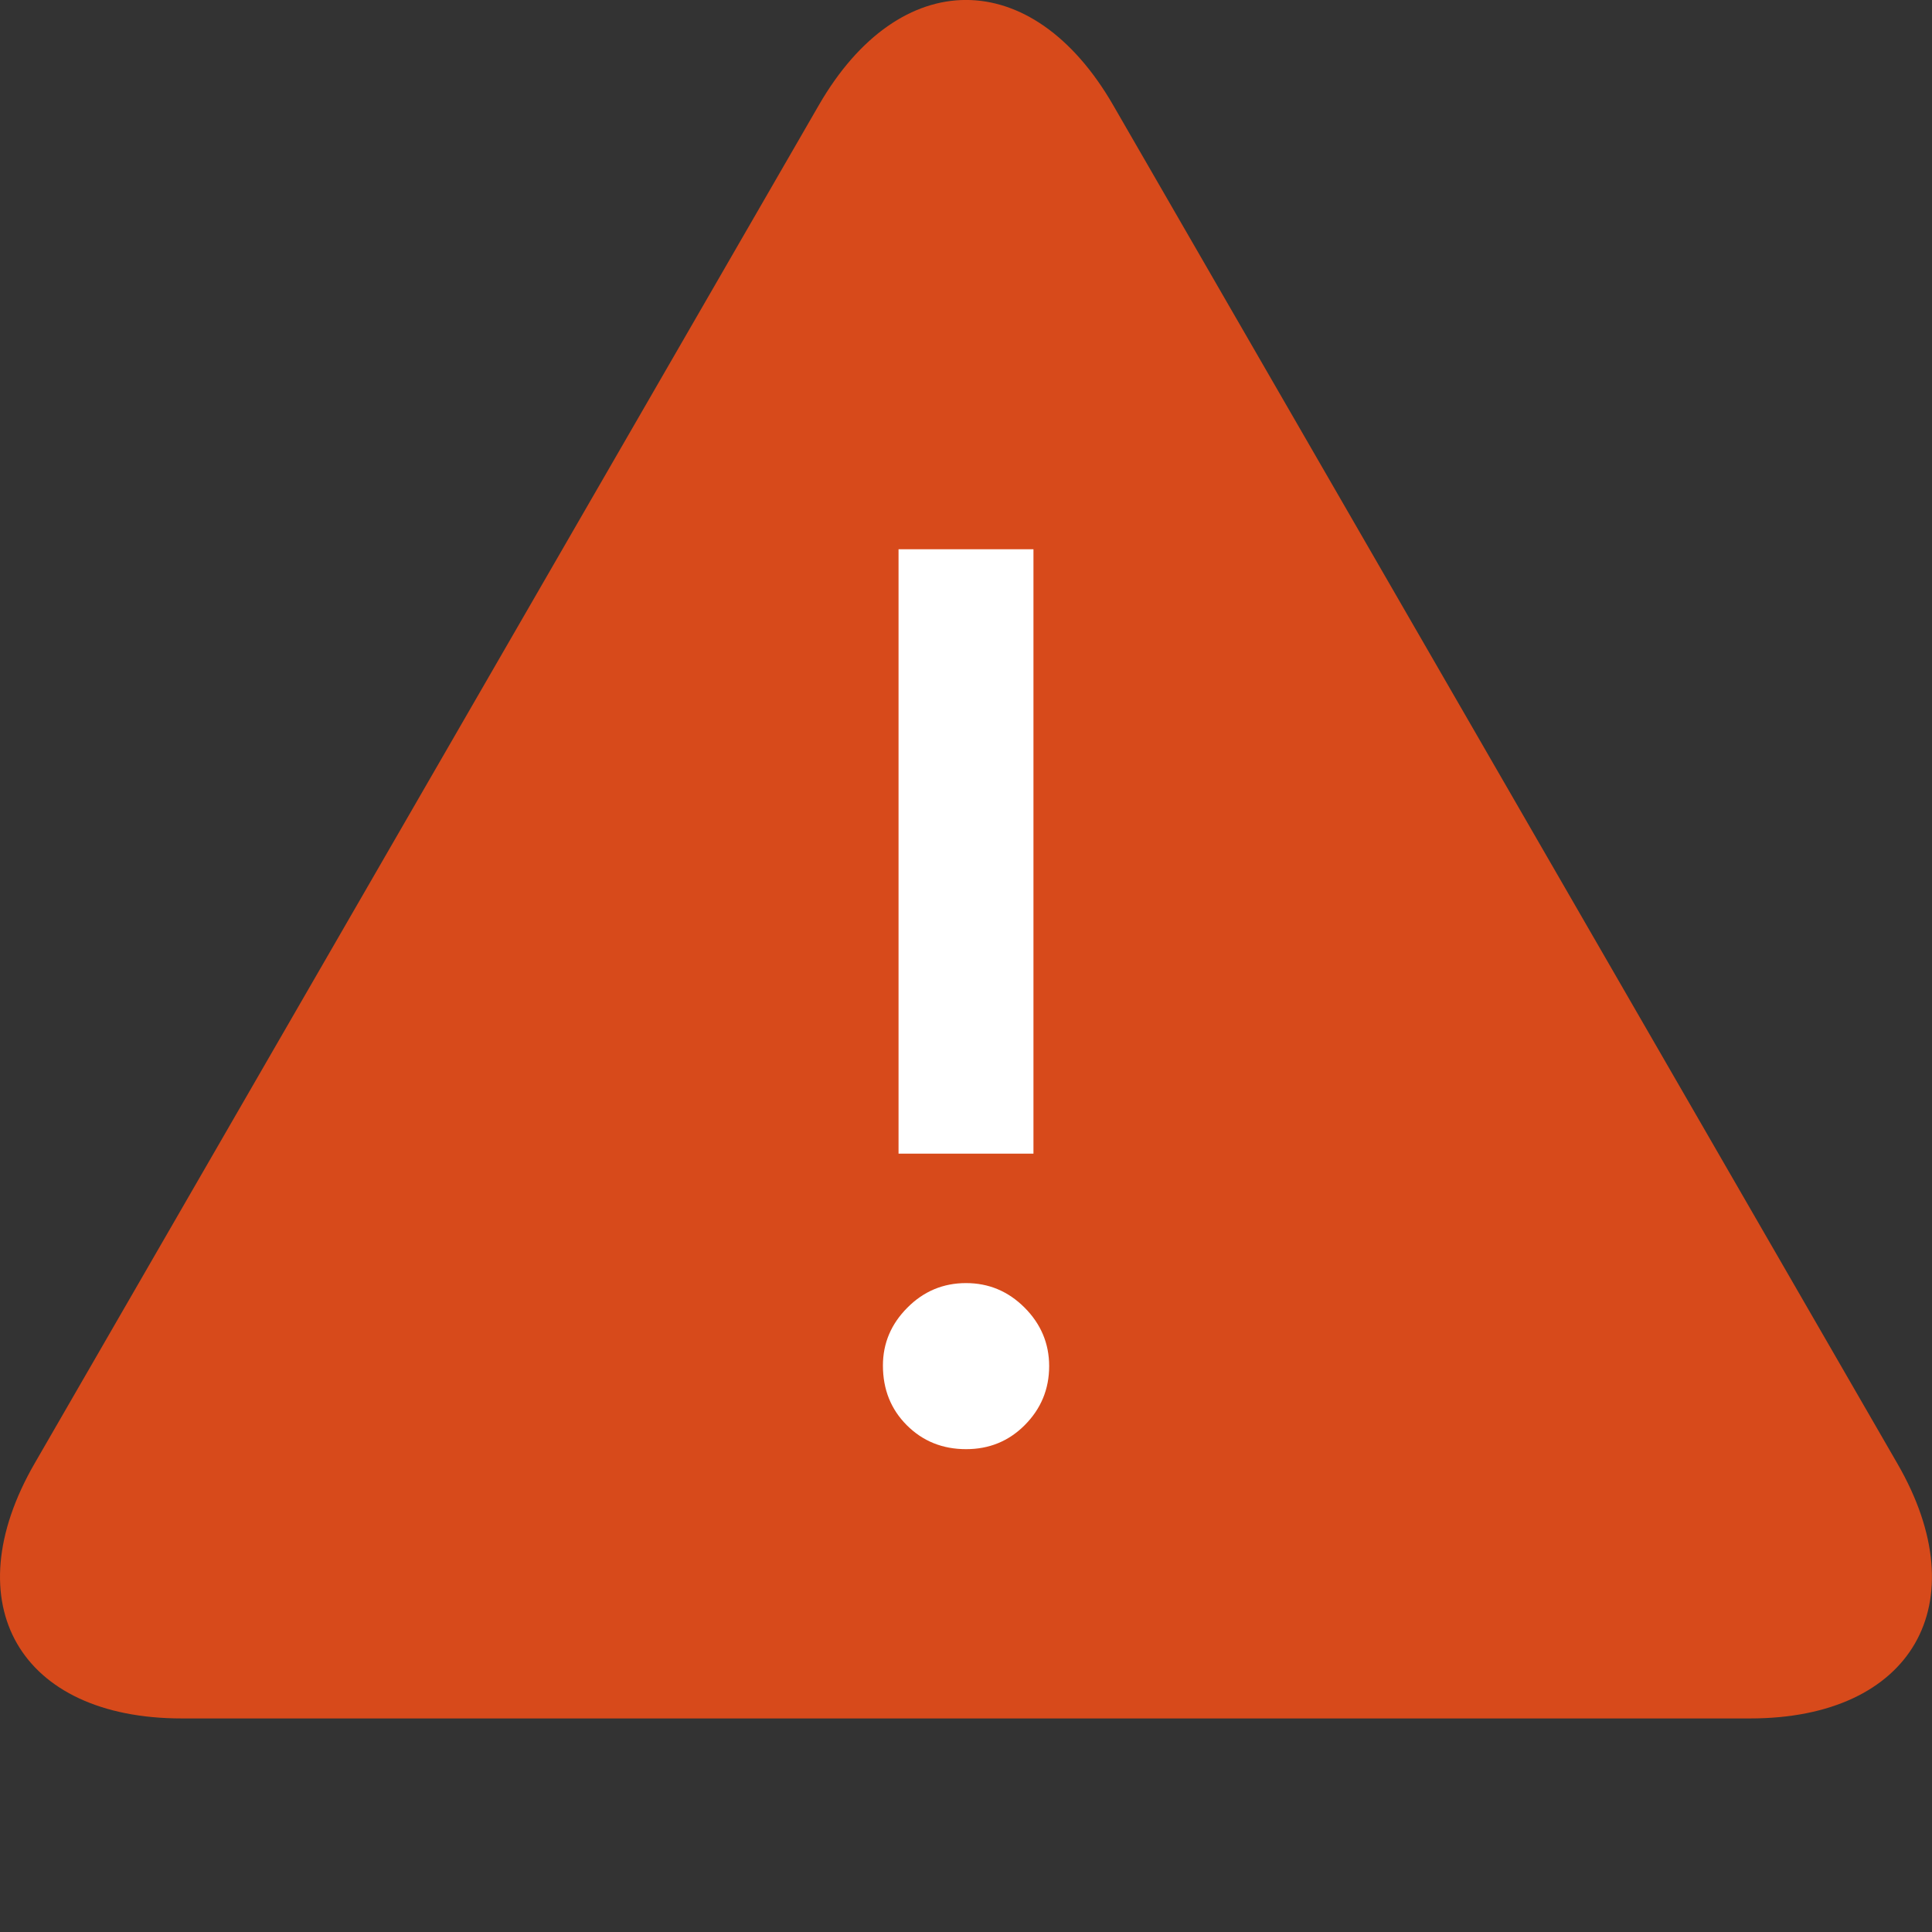
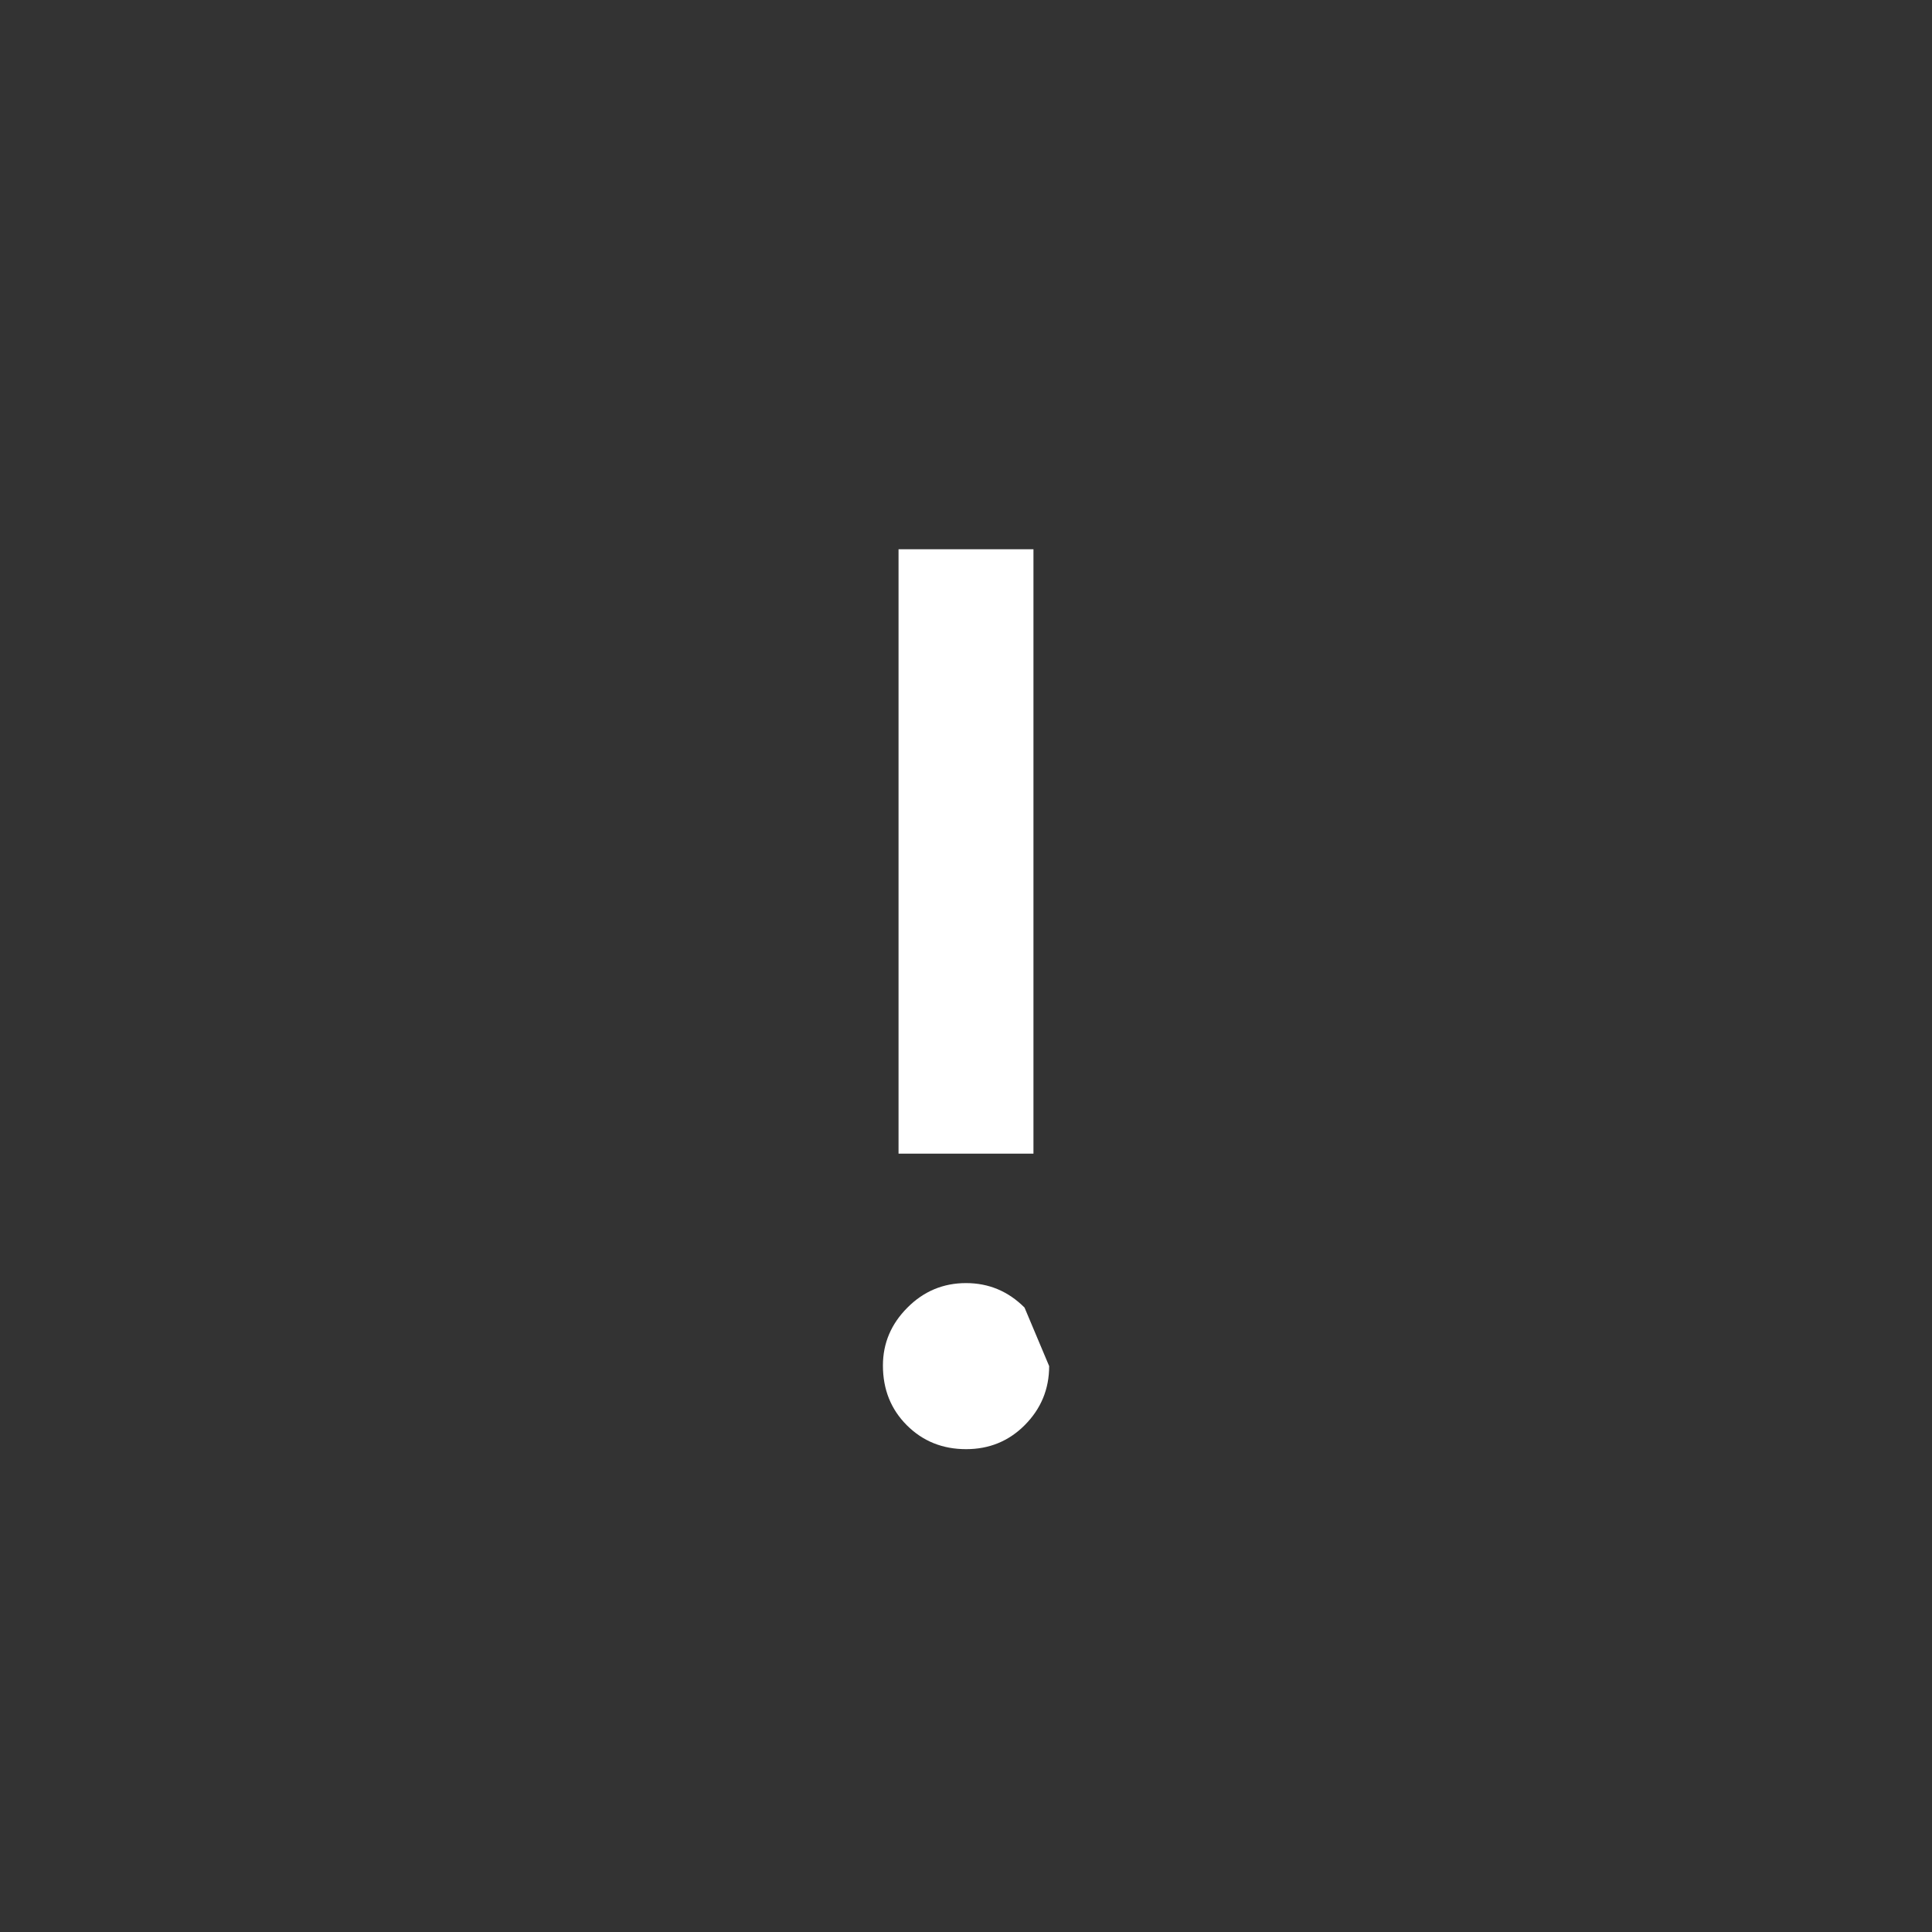
<svg xmlns="http://www.w3.org/2000/svg" version="1.1" id="Layer_1" x="0px" y="0px" viewBox="0 0 24 24" style="enable-background:new 0 0 24 24;" xml:space="preserve">
  <rect x="0" y="0" width="24" height="24" fill="#333333" stroke="none" />
  <style type="text/css">
	.st0{fill:#D74A1B;}
	.st1{fill:#FFFFFF;}
</style>
  <g>
-     <path class="st0" d="M13.828,1.306c-1.005-1.742-2.651-1.742-3.656,0L0.429,18.181   c-1.005,1.742-0.183,3.166,1.828,3.166h19.485c2.011,0,2.834-1.425,1.828-3.166   L13.828,1.306z" />
    <g>
      <rect x="11.162" y="6.823" class="st1" width="1.676" height="7.508" />
-       <path class="st1" d="M12.727,16.243c-0.203-0.203-0.445-0.304-0.727-0.304    c-0.282,0-0.525,0.101-0.727,0.304c-0.203,0.203-0.305,0.443-0.305,0.72    c0,0.297,0.099,0.544,0.297,0.742c0.198,0.198,0.444,0.297,0.736,0.297    c0.287,0,0.529-0.099,0.727-0.297c0.203-0.203,0.305-0.448,0.305-0.735    C13.033,16.689,12.93,16.446,12.727,16.243z" />
+       <path class="st1" d="M12.727,16.243c-0.203-0.203-0.445-0.304-0.727-0.304    c-0.282,0-0.525,0.101-0.727,0.304c-0.203,0.203-0.305,0.443-0.305,0.72    c0,0.297,0.099,0.544,0.297,0.742c0.198,0.198,0.444,0.297,0.736,0.297    c0.287,0,0.529-0.099,0.727-0.297c0.203-0.203,0.305-0.448,0.305-0.735    z" />
    </g>
  </g>
</svg>